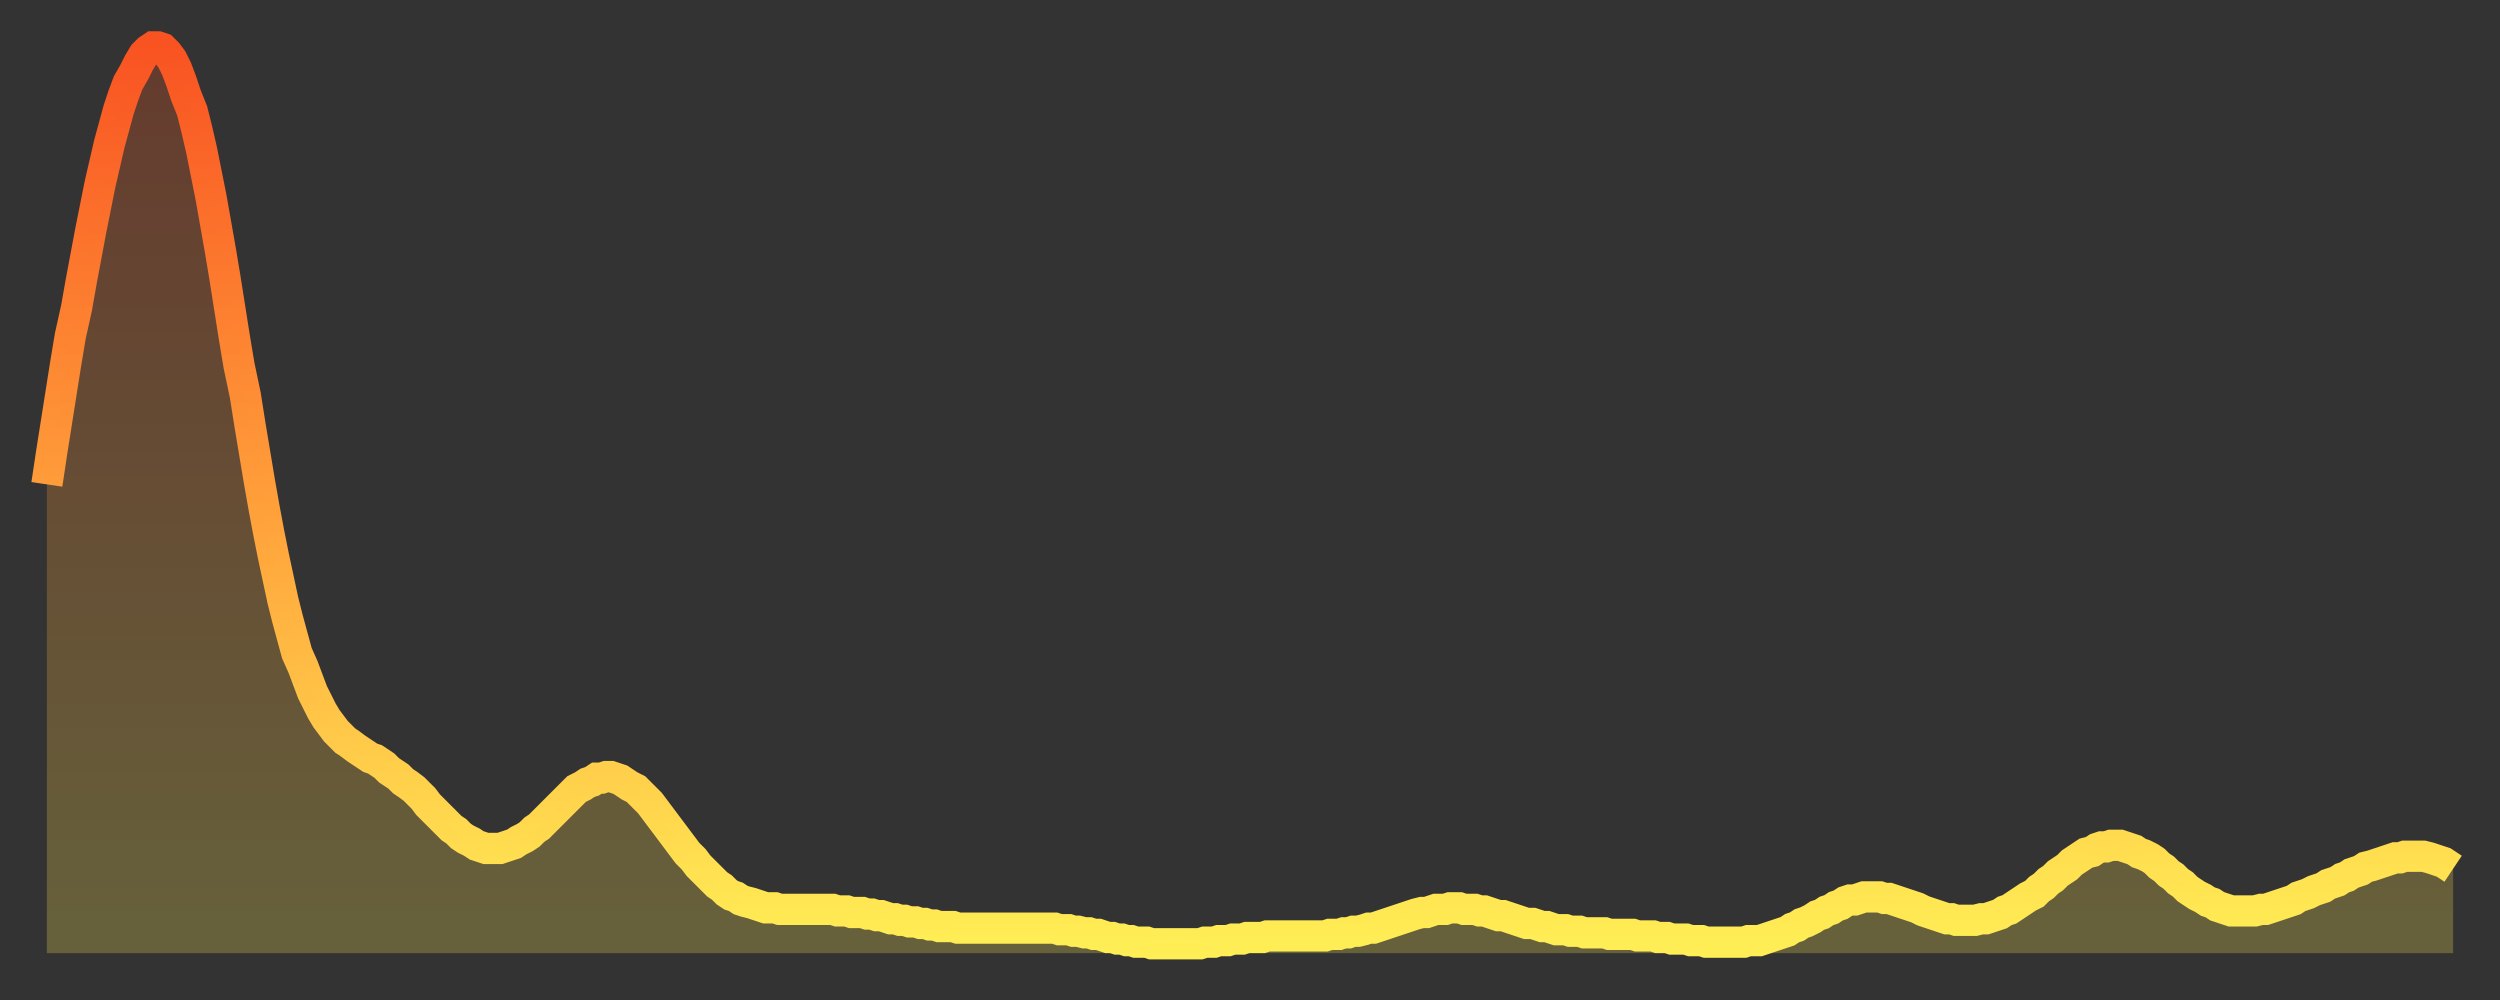
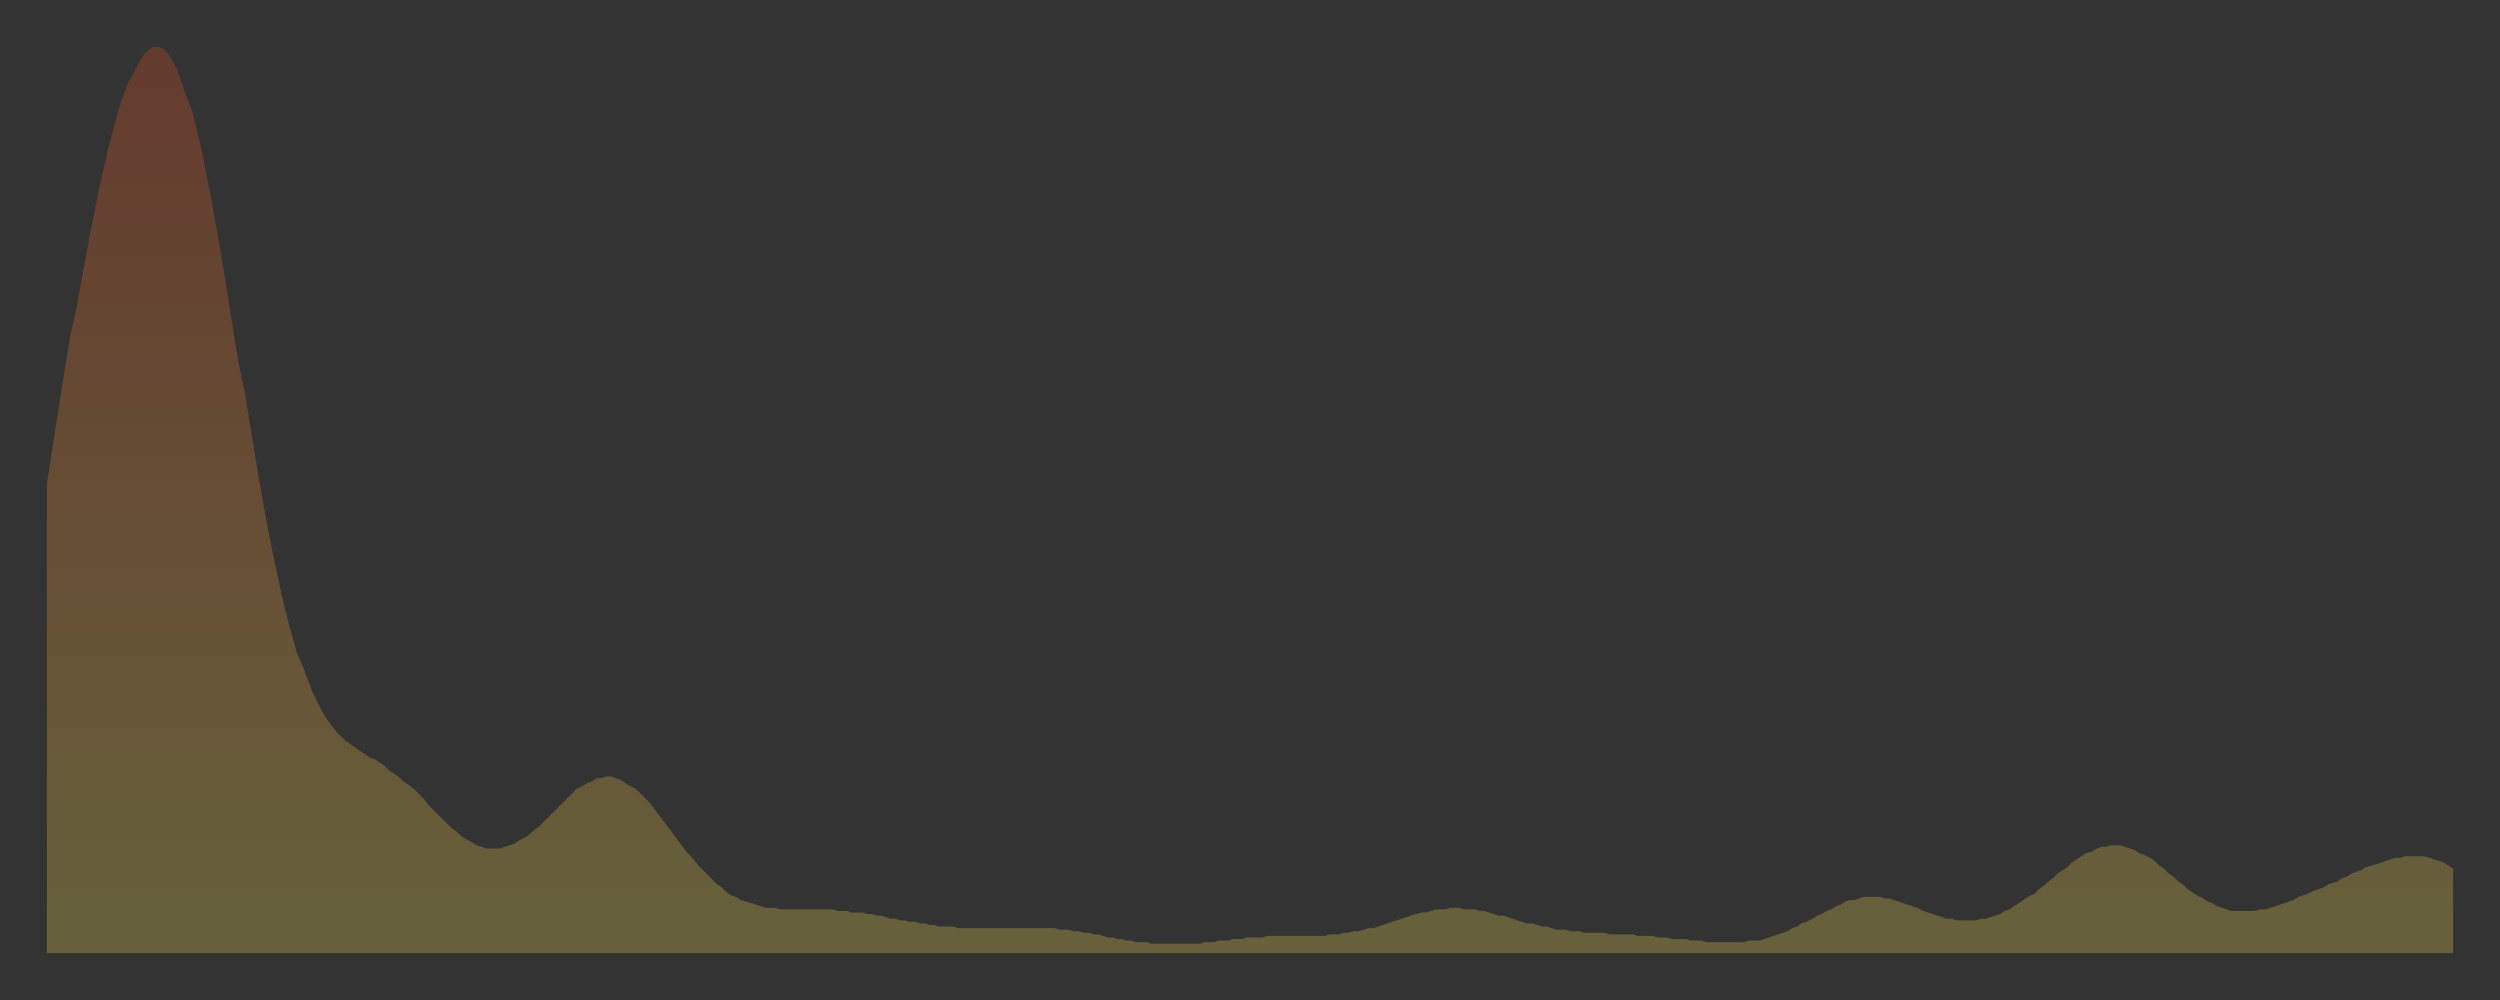
<svg xmlns="http://www.w3.org/2000/svg" baseProfile="full" height="64" version="1.1" width="160">
  <rect width="100%" height="100%" fill="#333333" stroke="none" />
  <defs>
    <linearGradient id="id1472530" x1="0" x2="0" y1="0" y2="1">
      <stop offset="0%" stop-color="#f95322" />
      <stop offset="50%" stop-color="#ff9e3a" />
      <stop offset="100%" stop-color="#ffee55" />
    </linearGradient>
  </defs>
  <g transform="translate(3,3)">
    <g>
-       <path d="M 0.0 28.0 0.3 26.0 0.6 24.1 0.9 22.2 1.2 20.3 1.5 18.5 1.9 16.7 2.2 15.0 2.5 13.4 2.8 11.8 3.1 10.3 3.4 8.8 3.7 7.5 4.0 6.2 4.3 5.1 4.6 4.0 4.9 3.1 5.2 2.3 5.6 1.6 5.9 1.0 6.2 0.5 6.5 0.2 6.8 0.0 7.1 0.0 7.4 0.1 7.7 0.4 8.0 0.8 8.3 1.4 8.6 2.2 8.9 3.1 9.3 4.1 9.6 5.3 9.9 6.6 10.2 8.1 10.5 9.6 10.8 11.3 11.1 13.0 11.4 14.8 11.7 16.7 12.0 18.6 12.3 20.4 12.7 22.3 13.0 24.2 13.3 26.0 13.6 27.8 13.9 29.5 14.2 31.1 14.5 32.6 14.8 34.0 15.1 35.4 15.4 36.6 15.7 37.7 16.0 38.8 16.4 39.7 16.7 40.5 17.0 41.3 17.3 41.9 17.6 42.5 17.9 43.0 18.2 43.4 18.5 43.8 18.8 44.1 19.1 44.4 19.4 44.6 19.8 44.9 20.1 45.1 20.4 45.3 20.7 45.5 21.0 45.6 21.3 45.8 21.6 46.0 21.9 46.3 22.2 46.5 22.5 46.7 22.8 47.0 23.1 47.2 23.5 47.5 23.8 47.8 24.1 48.1 24.4 48.5 24.7 48.8 25.0 49.1 25.3 49.4 25.6 49.7 25.9 50.0 26.2 50.2 26.5 50.5 26.8 50.7 27.2 50.9 27.5 51.1 27.8 51.2 28.1 51.3 28.4 51.3 28.7 51.3 29.0 51.3 29.3 51.2 29.6 51.1 29.9 51.0 30.2 50.8 30.6 50.6 30.9 50.4 31.2 50.1 31.5 49.9 31.8 49.6 32.1 49.3 32.4 49.0 32.7 48.7 33.0 48.4 33.3 48.1 33.6 47.8 33.9 47.5 34.3 47.3 34.6 47.1 34.9 47.0 35.2 46.8 35.5 46.8 35.8 46.7 36.1 46.7 36.4 46.8 36.7 46.9 37.0 47.1 37.3 47.3 37.7 47.5 38.0 47.8 38.3 48.1 38.6 48.4 38.9 48.8 39.2 49.2 39.5 49.6 39.8 50.0 40.1 50.4 40.4 50.8 40.7 51.2 41.0 51.6 41.4 52.0 41.7 52.4 42.0 52.7 42.3 53.0 42.6 53.3 42.9 53.6 43.2 53.8 43.5 54.1 43.8 54.3 44.1 54.4 44.4 54.6 44.7 54.7 45.1 54.8 45.4 54.9 45.7 55.0 46.0 55.1 46.3 55.1 46.6 55.1 46.9 55.2 47.2 55.2 47.5 55.2 47.8 55.2 48.1 55.2 48.5 55.2 48.8 55.2 49.1 55.2 49.4 55.2 49.7 55.2 50.0 55.2 50.3 55.2 50.6 55.3 50.9 55.3 51.2 55.3 51.5 55.4 51.8 55.4 52.2 55.4 52.5 55.5 52.8 55.5 53.1 55.6 53.4 55.6 53.7 55.7 54.0 55.8 54.3 55.8 54.6 55.9 54.9 55.9 55.2 56.0 55.6 56.0 55.9 56.1 56.2 56.1 56.5 56.2 56.8 56.2 57.1 56.3 57.4 56.3 57.7 56.3 58.0 56.3 58.3 56.4 58.6 56.4 58.9 56.4 59.3 56.4 59.6 56.4 59.9 56.4 60.2 56.4 60.5 56.4 60.8 56.4 61.1 56.4 61.4 56.4 61.7 56.4 62.0 56.4 62.3 56.4 62.6 56.4 63.0 56.4 63.3 56.4 63.6 56.4 63.9 56.4 64.2 56.4 64.5 56.4 64.8 56.5 65.1 56.5 65.4 56.5 65.7 56.6 66.0 56.6 66.4 56.7 66.7 56.7 67.0 56.8 67.3 56.8 67.6 56.9 67.9 57.0 68.2 57.0 68.5 57.1 68.8 57.1 69.1 57.2 69.4 57.2 69.7 57.3 70.1 57.3 70.4 57.3 70.7 57.4 71.0 57.4 71.3 57.4 71.6 57.4 71.9 57.4 72.2 57.4 72.5 57.4 72.8 57.4 73.1 57.4 73.5 57.4 73.8 57.4 74.1 57.3 74.4 57.3 74.7 57.3 75.0 57.2 75.3 57.2 75.6 57.2 75.9 57.1 76.2 57.1 76.5 57.1 76.8 57.0 77.2 57.0 77.5 57.0 77.8 57.0 78.1 56.9 78.4 56.9 78.7 56.9 79.0 56.9 79.3 56.9 79.6 56.9 79.9 56.9 80.2 56.9 80.5 56.9 80.9 56.9 81.2 56.9 81.5 56.9 81.8 56.9 82.1 56.8 82.4 56.8 82.7 56.8 83.0 56.7 83.3 56.7 83.6 56.6 83.9 56.6 84.3 56.5 84.6 56.4 84.9 56.4 85.2 56.3 85.5 56.2 85.8 56.1 86.1 56.0 86.4 55.9 86.7 55.8 87.0 55.7 87.3 55.6 87.6 55.5 88.0 55.4 88.3 55.4 88.6 55.3 88.9 55.2 89.2 55.2 89.5 55.2 89.8 55.1 90.1 55.1 90.4 55.1 90.7 55.2 91.0 55.2 91.4 55.2 91.7 55.3 92.0 55.3 92.3 55.4 92.6 55.5 92.9 55.6 93.2 55.6 93.5 55.7 93.8 55.8 94.1 55.9 94.4 56.0 94.7 56.1 95.1 56.1 95.4 56.2 95.7 56.3 96.0 56.3 96.3 56.4 96.6 56.5 96.9 56.5 97.2 56.5 97.5 56.6 97.8 56.6 98.1 56.6 98.4 56.7 98.8 56.7 99.1 56.7 99.4 56.7 99.7 56.7 100.0 56.8 100.3 56.8 100.6 56.8 100.9 56.8 101.2 56.8 101.5 56.8 101.8 56.9 102.2 56.9 102.5 56.9 102.8 56.9 103.1 57.0 103.4 57.0 103.7 57.0 104.0 57.1 104.3 57.1 104.6 57.1 104.9 57.1 105.2 57.2 105.5 57.2 105.9 57.2 106.2 57.3 106.5 57.3 106.8 57.3 107.1 57.3 107.4 57.3 107.7 57.3 108.0 57.3 108.3 57.3 108.6 57.3 108.9 57.2 109.3 57.2 109.6 57.2 109.9 57.1 110.2 57.0 110.5 56.9 110.8 56.8 111.1 56.7 111.4 56.6 111.7 56.4 112.0 56.3 112.3 56.1 112.6 56.0 113.0 55.8 113.3 55.6 113.6 55.5 113.9 55.3 114.2 55.2 114.5 55.0 114.8 54.9 115.1 54.7 115.4 54.6 115.7 54.6 116.0 54.5 116.3 54.4 116.7 54.4 117.0 54.4 117.3 54.4 117.6 54.5 117.9 54.5 118.2 54.6 118.5 54.7 118.8 54.8 119.1 54.9 119.4 55.0 119.7 55.1 120.1 55.3 120.4 55.4 120.7 55.5 121.0 55.6 121.3 55.7 121.6 55.8 121.9 55.8 122.2 55.9 122.5 55.9 122.8 55.9 123.1 55.9 123.4 55.9 123.8 55.8 124.1 55.8 124.4 55.7 124.7 55.6 125.0 55.5 125.3 55.3 125.6 55.2 125.9 55.0 126.2 54.8 126.5 54.6 126.8 54.4 127.2 54.2 127.5 53.9 127.8 53.7 128.1 53.4 128.4 53.2 128.7 52.9 129.0 52.7 129.3 52.5 129.6 52.2 129.9 52.0 130.2 51.8 130.5 51.6 130.9 51.5 131.2 51.3 131.5 51.2 131.8 51.2 132.1 51.1 132.4 51.1 132.7 51.1 133.0 51.2 133.3 51.3 133.6 51.4 133.9 51.6 134.2 51.7 134.6 51.9 134.9 52.1 135.2 52.4 135.5 52.6 135.8 52.9 136.1 53.1 136.4 53.4 136.7 53.6 137.0 53.9 137.3 54.1 137.6 54.3 138.0 54.5 138.3 54.7 138.6 54.8 138.9 55.0 139.2 55.1 139.5 55.2 139.8 55.3 140.1 55.3 140.4 55.3 140.7 55.3 141.0 55.3 141.3 55.3 141.7 55.2 142.0 55.2 142.3 55.1 142.6 55.0 142.9 54.9 143.2 54.8 143.5 54.7 143.8 54.6 144.1 54.4 144.4 54.3 144.7 54.2 145.1 54.0 145.4 53.9 145.7 53.8 146.0 53.6 146.3 53.5 146.6 53.4 146.9 53.2 147.2 53.1 147.5 52.9 147.8 52.8 148.1 52.7 148.4 52.5 148.8 52.4 149.1 52.3 149.4 52.2 149.7 52.1 150.0 52.0 150.3 51.9 150.6 51.9 150.9 51.8 151.2 51.8 151.5 51.8 151.8 51.8 152.1 51.8 152.5 51.9 152.8 52.0 153.1 52.1 153.4 52.2 153.7 52.4 154.0 52.6" fill="none" id="graph-curve" opacity="1" stroke="url(#id1472530)" stroke-width="2" />
      <path d="M 0 58 L 0.0 28.0 0.3 26.0 0.6 24.1 0.9 22.2 1.2 20.3 1.5 18.5 1.9 16.7 2.2 15.0 2.5 13.4 2.8 11.8 3.1 10.3 3.4 8.8 3.7 7.5 4.0 6.2 4.3 5.1 4.6 4.0 4.9 3.1 5.2 2.3 5.6 1.6 5.9 1.0 6.2 0.5 6.5 0.2 6.8 0.0 7.1 0.0 7.4 0.1 7.7 0.4 8.0 0.8 8.3 1.4 8.6 2.2 8.9 3.1 9.3 4.1 9.6 5.3 9.9 6.6 10.2 8.1 10.5 9.6 10.8 11.3 11.1 13.0 11.4 14.8 11.7 16.7 12.0 18.6 12.3 20.4 12.7 22.3 13.0 24.2 13.3 26.0 13.6 27.8 13.9 29.5 14.2 31.1 14.5 32.6 14.8 34.0 15.1 35.4 15.4 36.6 15.7 37.7 16.0 38.8 16.4 39.7 16.7 40.5 17.0 41.3 17.3 41.9 17.6 42.5 17.9 43.0 18.2 43.4 18.5 43.8 18.8 44.1 19.1 44.4 19.4 44.6 19.8 44.9 20.1 45.1 20.4 45.3 20.7 45.5 21.0 45.6 21.3 45.8 21.6 46.0 21.9 46.3 22.2 46.5 22.5 46.7 22.8 47.0 23.1 47.2 23.5 47.5 23.8 47.8 24.1 48.1 24.4 48.5 24.7 48.8 25.0 49.1 25.3 49.4 25.6 49.7 25.9 50.0 26.2 50.2 26.5 50.5 26.8 50.7 27.2 50.9 27.5 51.1 27.8 51.2 28.1 51.3 28.4 51.3 28.7 51.3 29.0 51.3 29.3 51.2 29.6 51.1 29.9 51.0 30.2 50.8 30.6 50.6 30.9 50.4 31.2 50.1 31.5 49.9 31.8 49.6 32.1 49.3 32.4 49.0 32.7 48.7 33.0 48.4 33.3 48.1 33.6 47.8 33.9 47.5 34.3 47.3 34.6 47.1 34.9 47.0 35.2 46.8 35.5 46.8 35.8 46.7 36.1 46.7 36.4 46.8 36.7 46.9 37.0 47.1 37.3 47.3 37.7 47.5 38.0 47.8 38.3 48.1 38.6 48.4 38.9 48.8 39.2 49.2 39.5 49.6 39.8 50.0 40.1 50.4 40.4 50.8 40.7 51.2 41.0 51.6 41.4 52.0 41.7 52.4 42.0 52.7 42.3 53.0 42.6 53.3 42.9 53.6 43.2 53.8 43.5 54.1 43.8 54.3 44.1 54.4 44.4 54.6 44.7 54.7 45.1 54.8 45.4 54.9 45.7 55.0 46.0 55.1 46.3 55.1 46.6 55.1 46.9 55.2 47.2 55.2 47.5 55.2 47.8 55.2 48.1 55.2 48.5 55.2 48.8 55.2 49.1 55.2 49.4 55.2 49.7 55.2 50.0 55.2 50.3 55.2 50.6 55.3 50.9 55.3 51.2 55.3 51.5 55.4 51.8 55.4 52.2 55.4 52.5 55.5 52.8 55.5 53.1 55.6 53.4 55.6 53.7 55.7 54.0 55.8 54.3 55.8 54.6 55.9 54.9 55.9 55.2 56.0 55.6 56.0 55.9 56.1 56.2 56.1 56.5 56.2 56.8 56.2 57.1 56.3 57.4 56.3 57.7 56.3 58.0 56.3 58.3 56.4 58.6 56.4 58.9 56.4 59.3 56.4 59.6 56.4 59.9 56.4 60.2 56.4 60.5 56.4 60.8 56.4 61.1 56.4 61.4 56.4 61.7 56.4 62.0 56.4 62.3 56.4 62.6 56.4 63.0 56.4 63.3 56.4 63.6 56.4 63.9 56.4 64.2 56.4 64.5 56.4 64.8 56.5 65.1 56.5 65.4 56.5 65.7 56.6 66.0 56.6 66.4 56.7 66.7 56.7 67.0 56.8 67.3 56.8 67.6 56.9 67.9 57.0 68.2 57.0 68.5 57.1 68.8 57.1 69.1 57.2 69.4 57.2 69.7 57.3 70.1 57.3 70.4 57.3 70.7 57.4 71.0 57.4 71.3 57.4 71.6 57.4 71.9 57.4 72.2 57.4 72.5 57.4 72.8 57.4 73.1 57.4 73.5 57.4 73.8 57.4 74.1 57.3 74.4 57.3 74.7 57.3 75.0 57.2 75.3 57.2 75.6 57.2 75.9 57.1 76.2 57.1 76.5 57.1 76.8 57.0 77.2 57.0 77.5 57.0 77.8 57.0 78.1 56.9 78.4 56.9 78.7 56.9 79.0 56.9 79.3 56.9 79.6 56.9 79.9 56.9 80.2 56.9 80.5 56.9 80.9 56.9 81.2 56.9 81.5 56.9 81.8 56.9 82.1 56.8 82.4 56.8 82.7 56.8 83.0 56.7 83.3 56.7 83.6 56.6 83.9 56.6 84.3 56.5 84.6 56.4 84.9 56.4 85.2 56.3 85.5 56.2 85.8 56.1 86.1 56.0 86.4 55.9 86.7 55.8 87.0 55.7 87.3 55.6 87.6 55.5 88.0 55.4 88.3 55.4 88.6 55.3 88.9 55.2 89.2 55.2 89.5 55.2 89.8 55.1 90.1 55.1 90.4 55.1 90.7 55.2 91.0 55.2 91.4 55.2 91.7 55.3 92.0 55.3 92.3 55.4 92.6 55.5 92.9 55.6 93.2 55.6 93.5 55.7 93.8 55.8 94.1 55.9 94.4 56.0 94.7 56.1 95.1 56.1 95.4 56.2 95.7 56.3 96.0 56.3 96.3 56.4 96.6 56.5 96.9 56.5 97.2 56.5 97.5 56.6 97.8 56.6 98.1 56.6 98.4 56.7 98.8 56.7 99.1 56.7 99.4 56.7 99.7 56.7 100.0 56.8 100.3 56.8 100.6 56.8 100.9 56.8 101.2 56.8 101.5 56.8 101.8 56.9 102.2 56.9 102.5 56.9 102.8 56.9 103.1 57.0 103.4 57.0 103.7 57.0 104.0 57.1 104.3 57.1 104.6 57.1 104.9 57.1 105.2 57.2 105.5 57.2 105.9 57.2 106.2 57.3 106.5 57.3 106.8 57.3 107.1 57.3 107.4 57.3 107.7 57.3 108.0 57.3 108.3 57.3 108.6 57.3 108.9 57.2 109.3 57.2 109.6 57.2 109.9 57.1 110.2 57.0 110.5 56.9 110.8 56.8 111.1 56.7 111.4 56.6 111.7 56.4 112.0 56.3 112.3 56.1 112.6 56.0 113.0 55.8 113.3 55.6 113.6 55.5 113.9 55.3 114.2 55.2 114.5 55.0 114.8 54.9 115.1 54.7 115.4 54.6 115.7 54.6 116.0 54.5 116.3 54.4 116.7 54.4 117.0 54.4 117.3 54.4 117.6 54.5 117.9 54.5 118.2 54.6 118.5 54.7 118.8 54.8 119.1 54.9 119.4 55.0 119.7 55.1 120.1 55.3 120.4 55.4 120.7 55.5 121.0 55.6 121.3 55.7 121.6 55.8 121.9 55.8 122.2 55.9 122.5 55.9 122.8 55.9 123.1 55.9 123.4 55.9 123.8 55.8 124.1 55.8 124.4 55.7 124.7 55.6 125.0 55.5 125.3 55.3 125.6 55.2 125.9 55.0 126.2 54.8 126.5 54.6 126.8 54.4 127.2 54.2 127.5 53.9 127.8 53.7 128.1 53.4 128.4 53.2 128.7 52.9 129.0 52.7 129.3 52.5 129.6 52.2 129.9 52.0 130.2 51.8 130.5 51.6 130.9 51.5 131.2 51.3 131.5 51.2 131.8 51.2 132.1 51.1 132.4 51.1 132.7 51.1 133.0 51.2 133.3 51.3 133.6 51.4 133.9 51.6 134.2 51.7 134.6 51.9 134.9 52.1 135.2 52.4 135.5 52.6 135.8 52.9 136.1 53.1 136.4 53.4 136.7 53.6 137.0 53.9 137.3 54.1 137.6 54.3 138.0 54.5 138.3 54.7 138.6 54.8 138.9 55.0 139.2 55.1 139.5 55.2 139.8 55.3 140.1 55.3 140.4 55.3 140.7 55.3 141.0 55.3 141.3 55.3 141.7 55.2 142.0 55.2 142.3 55.1 142.6 55.0 142.9 54.9 143.2 54.8 143.5 54.7 143.8 54.6 144.1 54.4 144.4 54.3 144.7 54.2 145.1 54.0 145.4 53.9 145.7 53.8 146.0 53.6 146.3 53.5 146.6 53.4 146.9 53.2 147.2 53.1 147.5 52.9 147.8 52.8 148.1 52.7 148.4 52.5 148.8 52.4 149.1 52.3 149.4 52.2 149.7 52.1 150.0 52.0 150.3 51.9 150.6 51.9 150.9 51.8 151.2 51.8 151.5 51.8 151.8 51.8 152.1 51.8 152.5 51.9 152.8 52.0 153.1 52.1 153.4 52.2 153.7 52.4 154.0 52.6 154 58" fill="url(#id1472530)" fill-opacity=".25" id="graph-shadow" />
    </g>
  </g>
</svg>